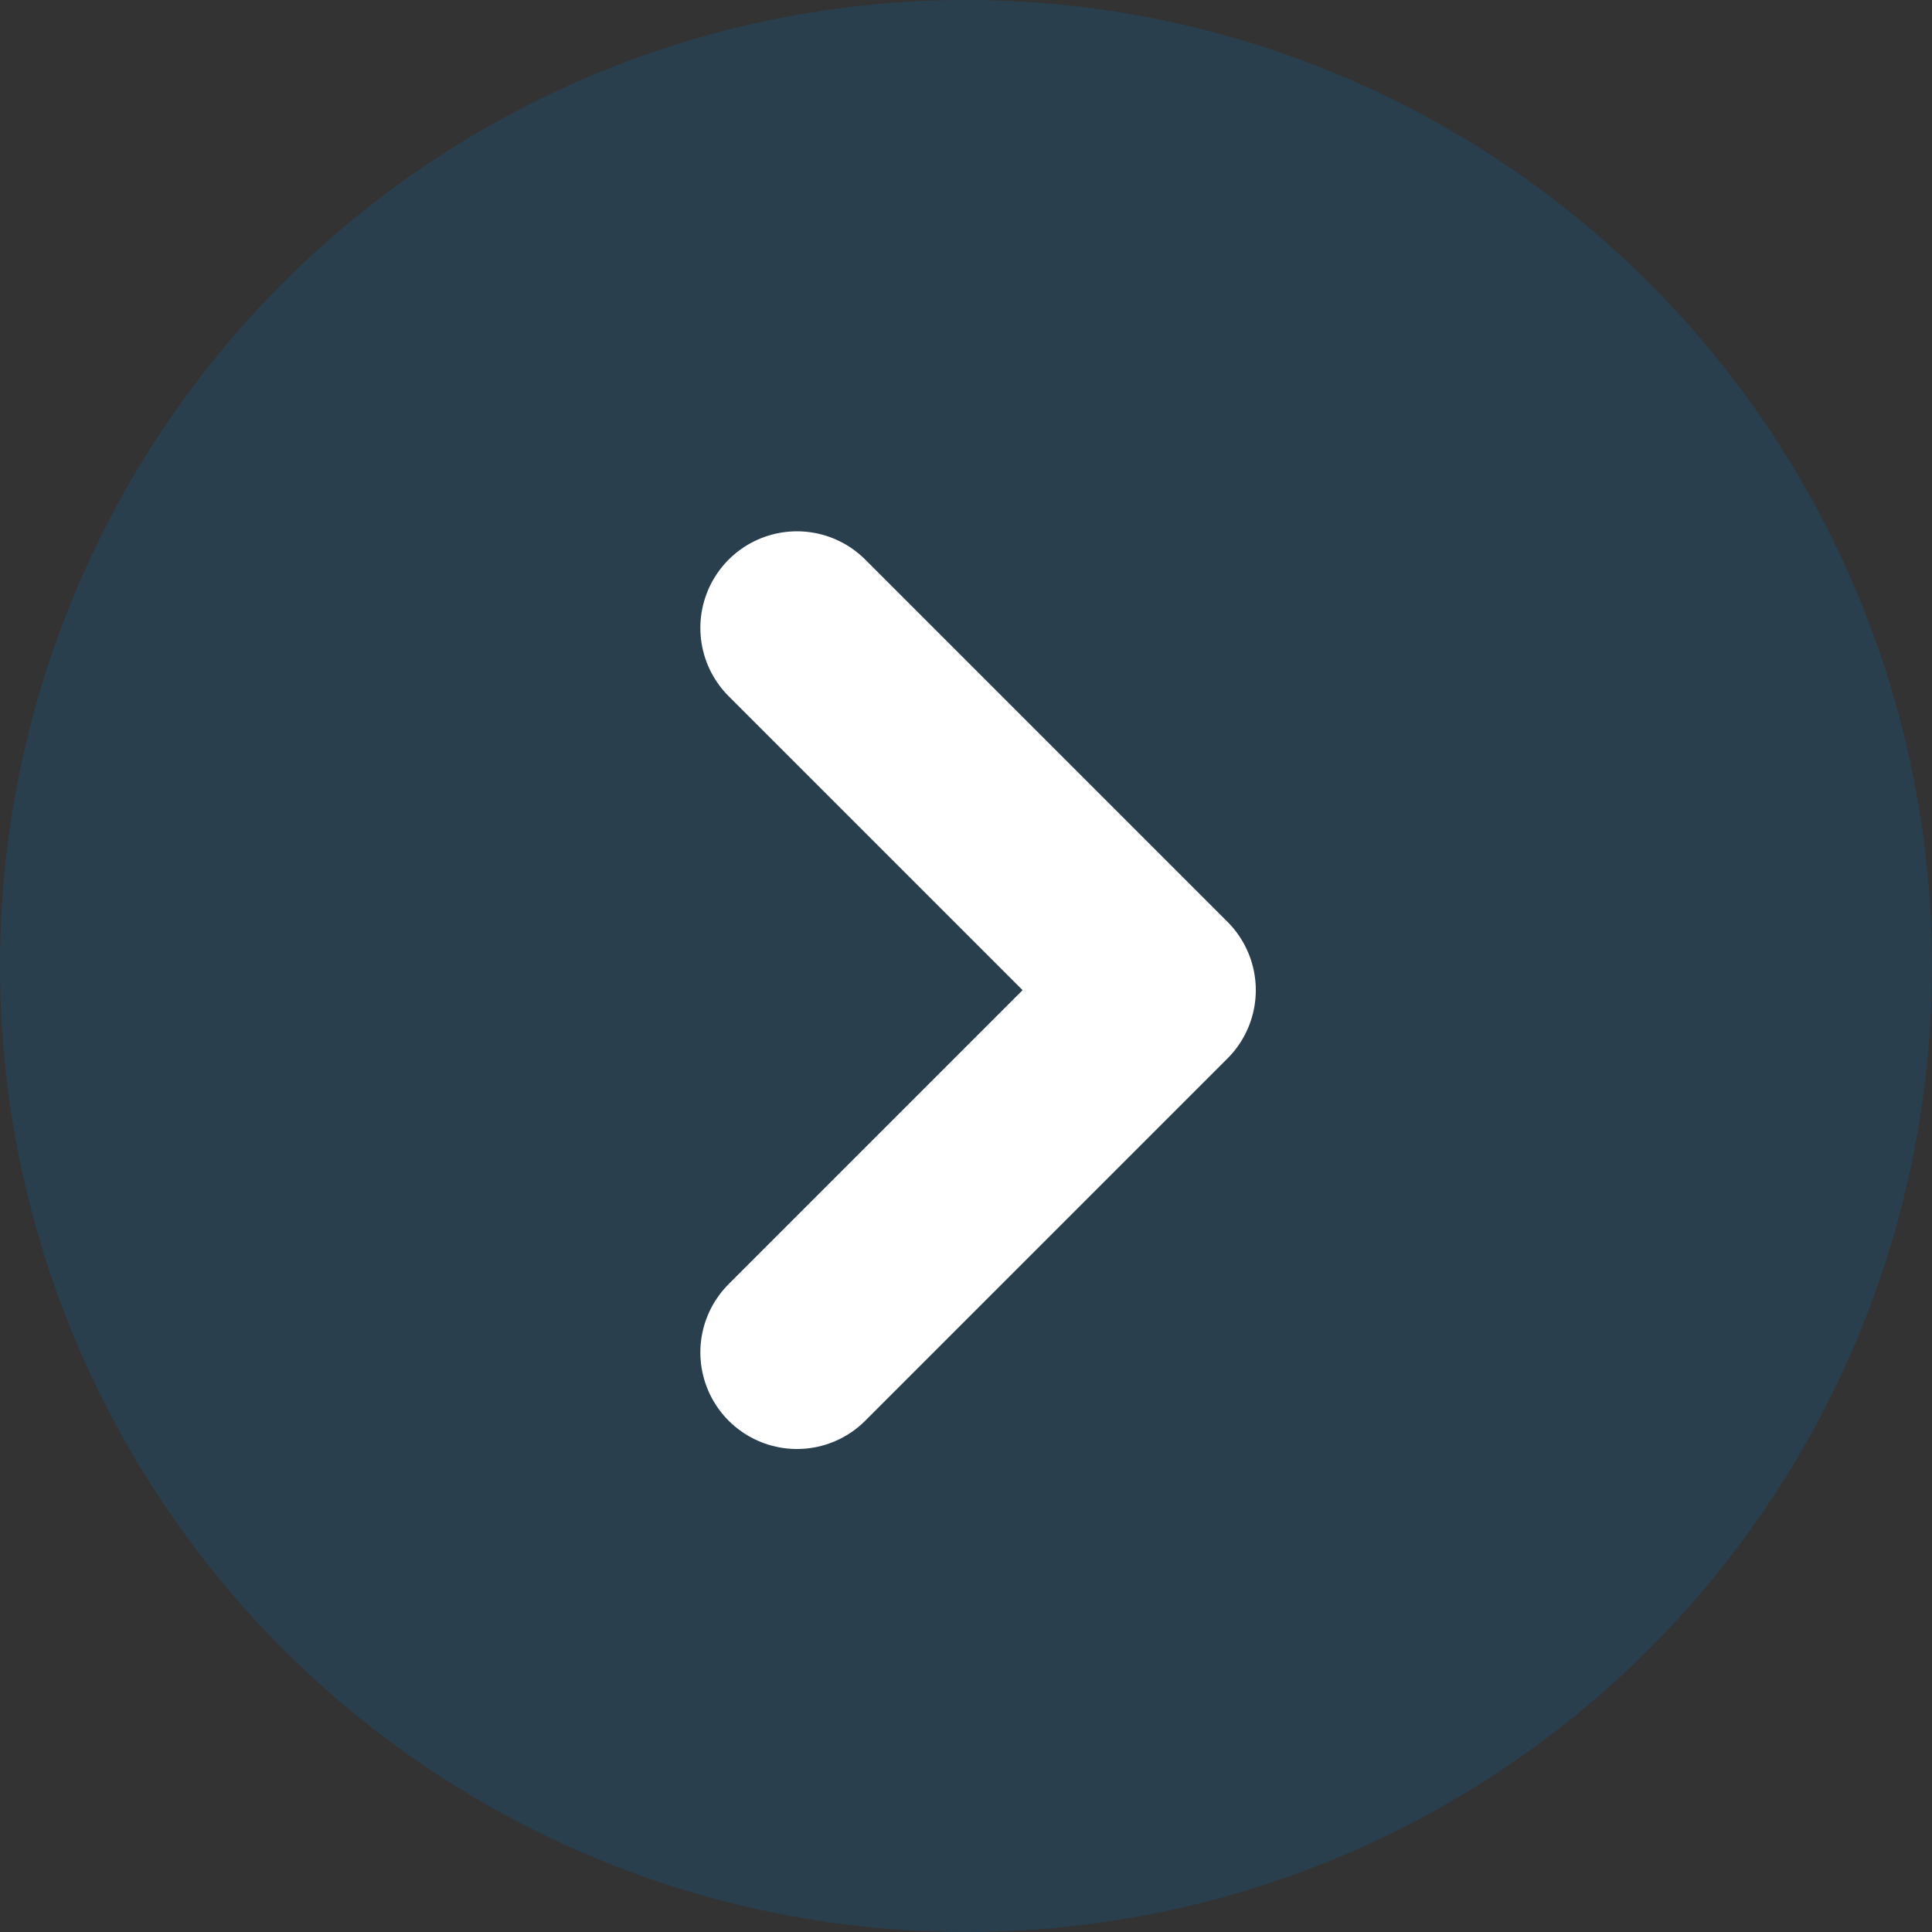
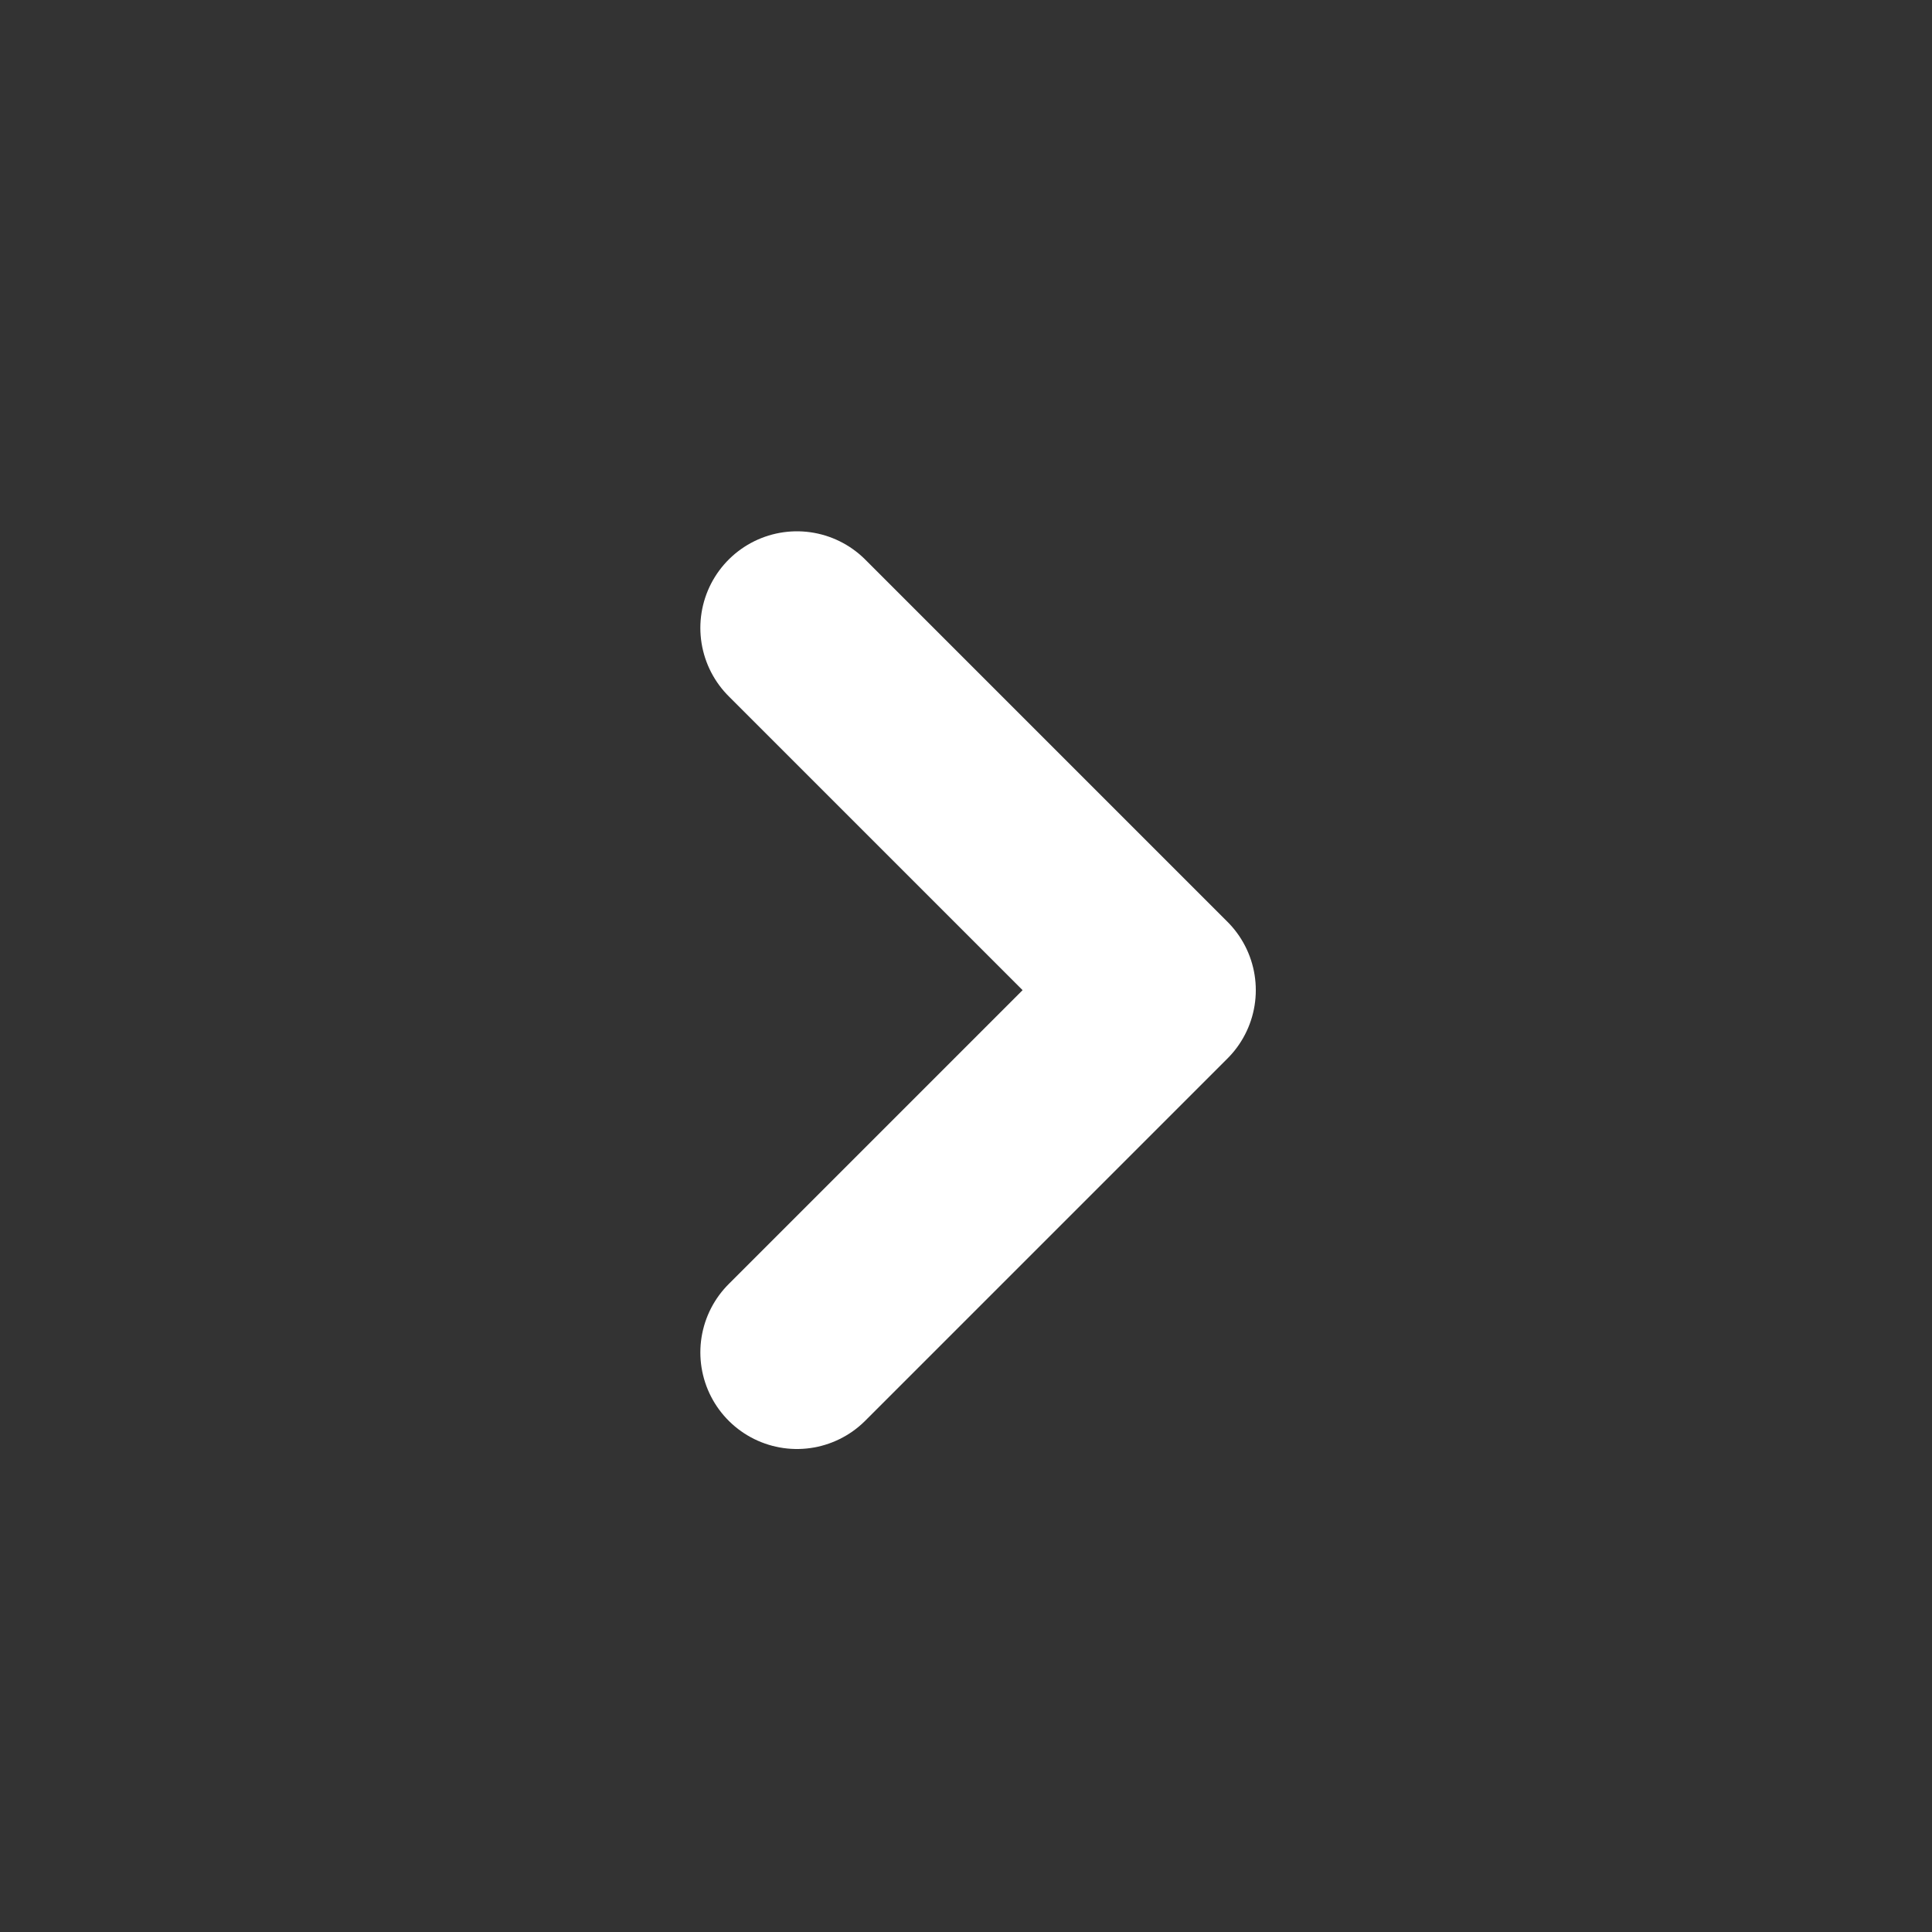
<svg xmlns="http://www.w3.org/2000/svg" width="40" height="40" viewBox="0 0 40 40" fill="none">
  <rect x="0" y="0" width="40" height="40" fill="#333333" stroke="none" />
-   <circle cx="20" cy="20" r="20" transform="matrix(-1 0 0 1 40 0)" fill="#0070BB" fill-opacity="0.2" />
  <path d="M16.5 13L24 20.5L16.5 28" stroke="white" stroke-width="4" stroke-miterlimit="10" stroke-linecap="round" stroke-linejoin="round" />
</svg>